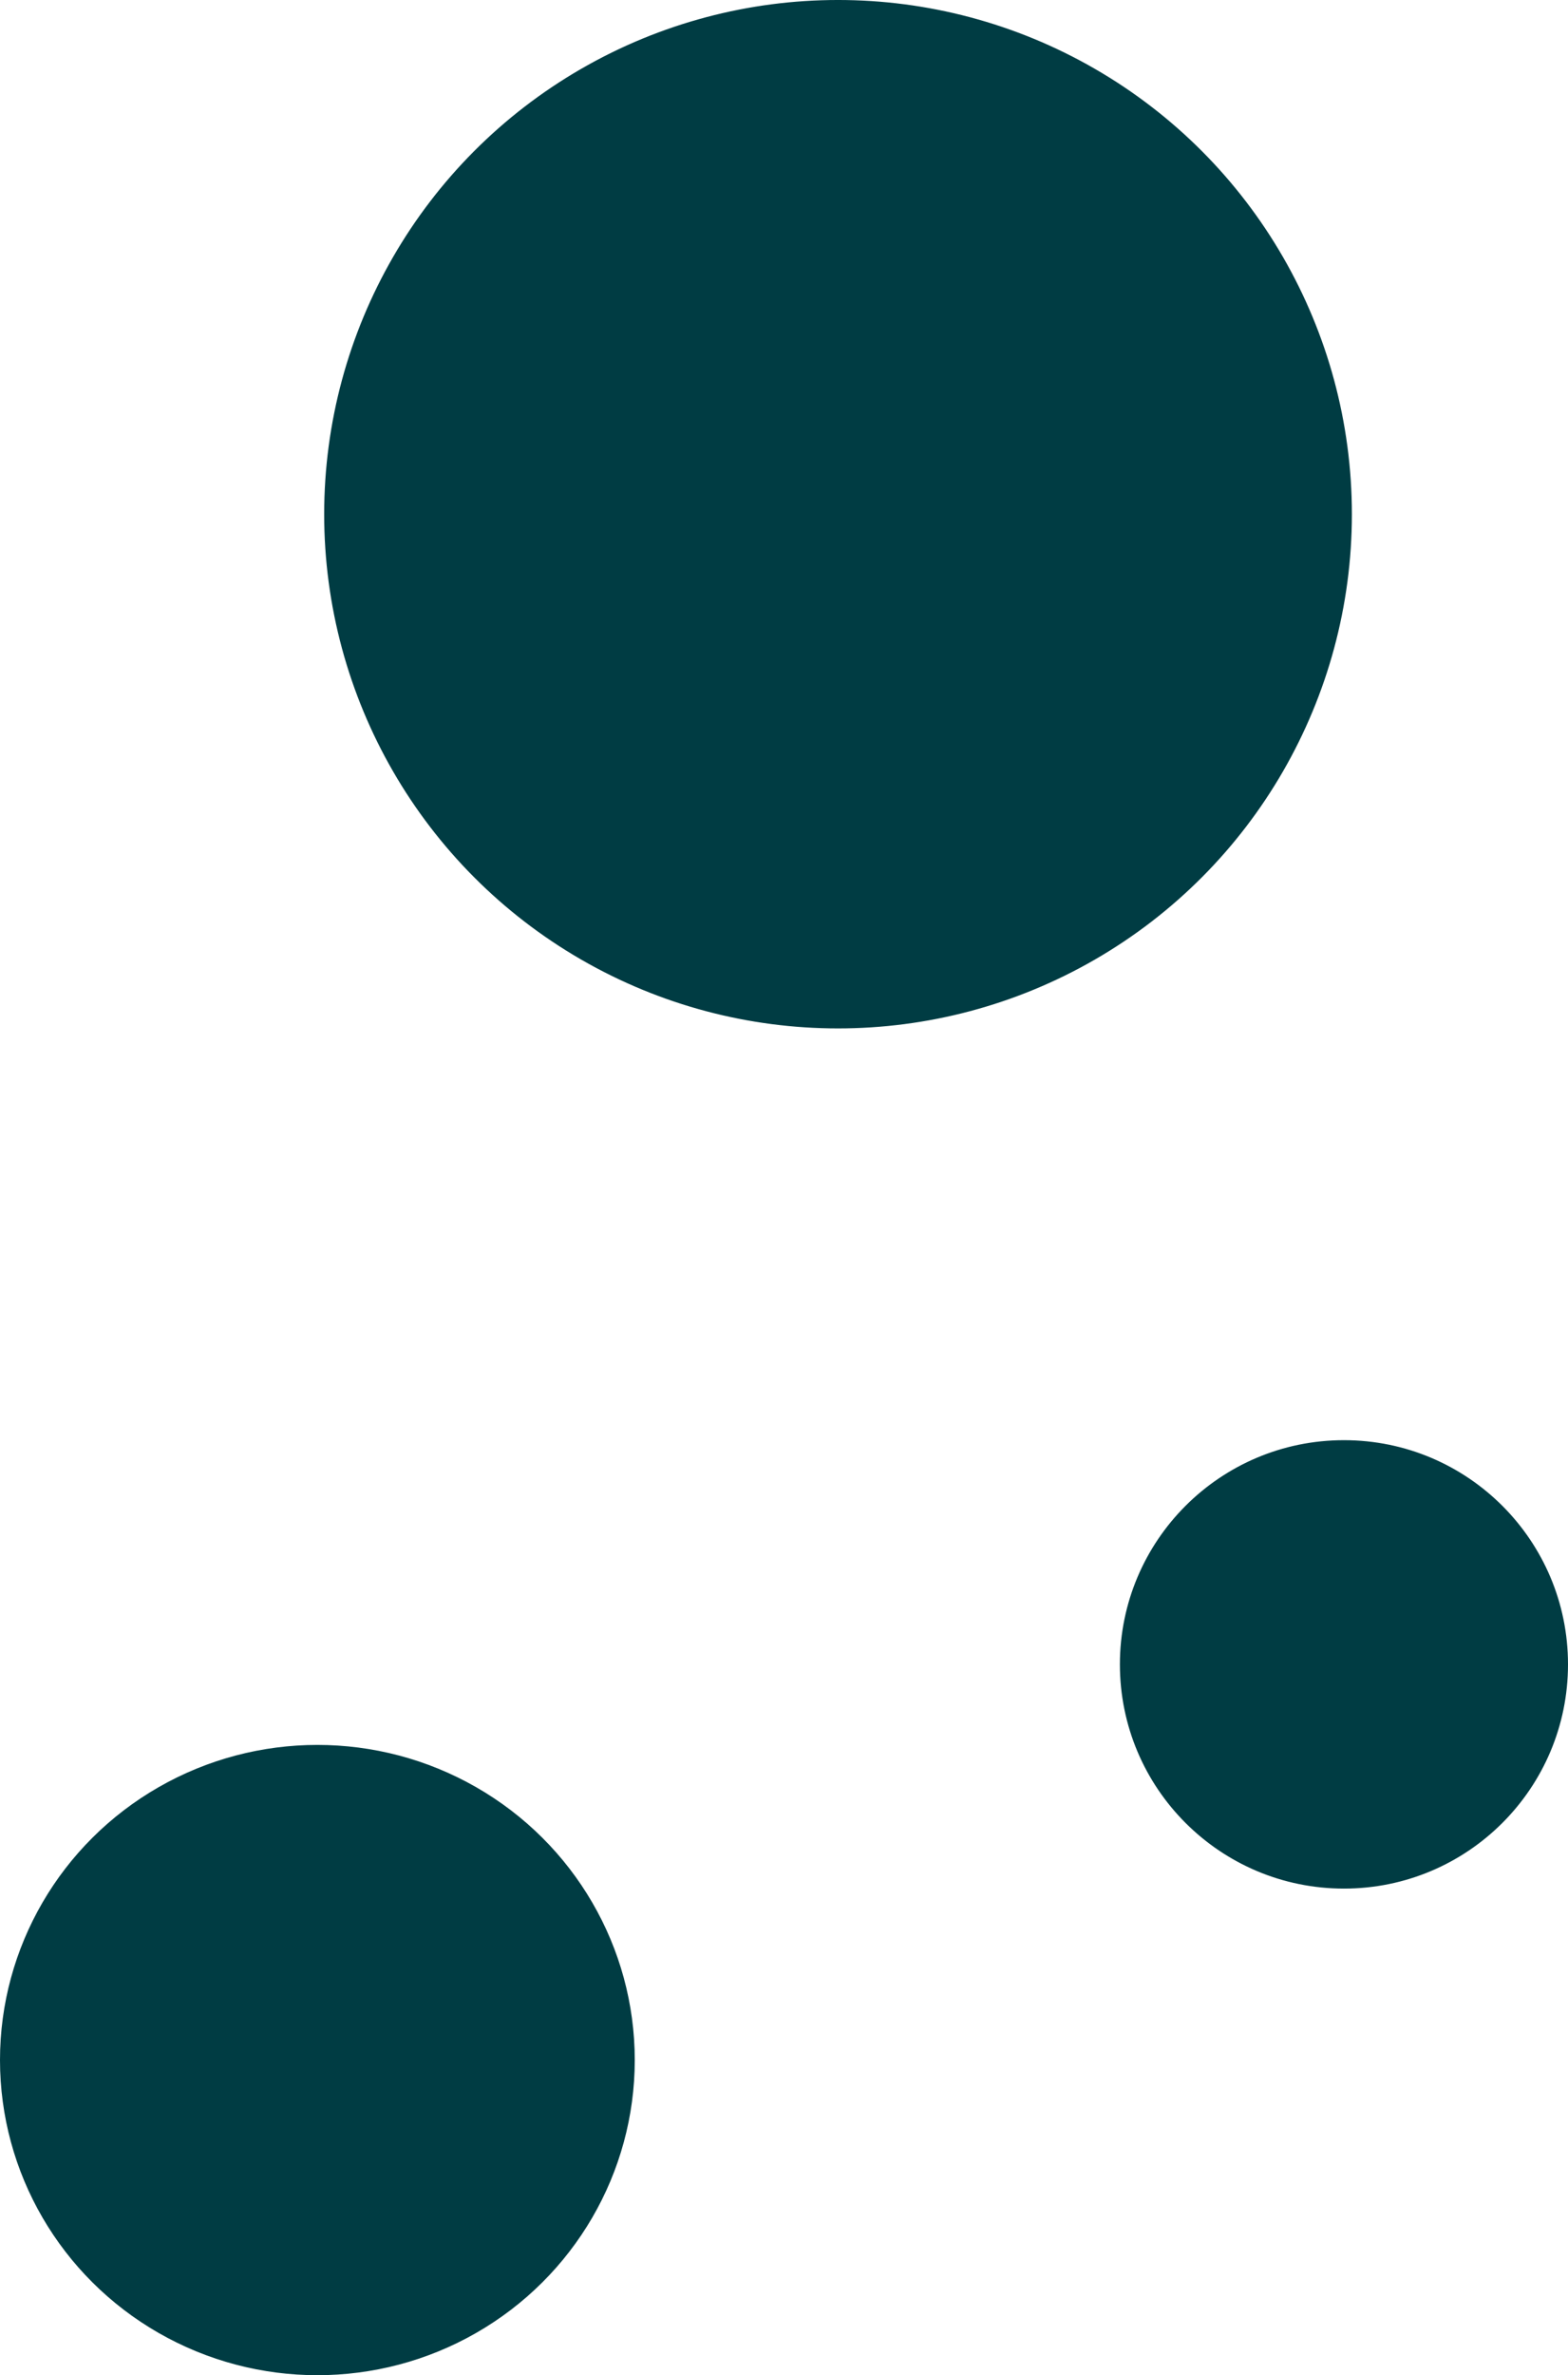
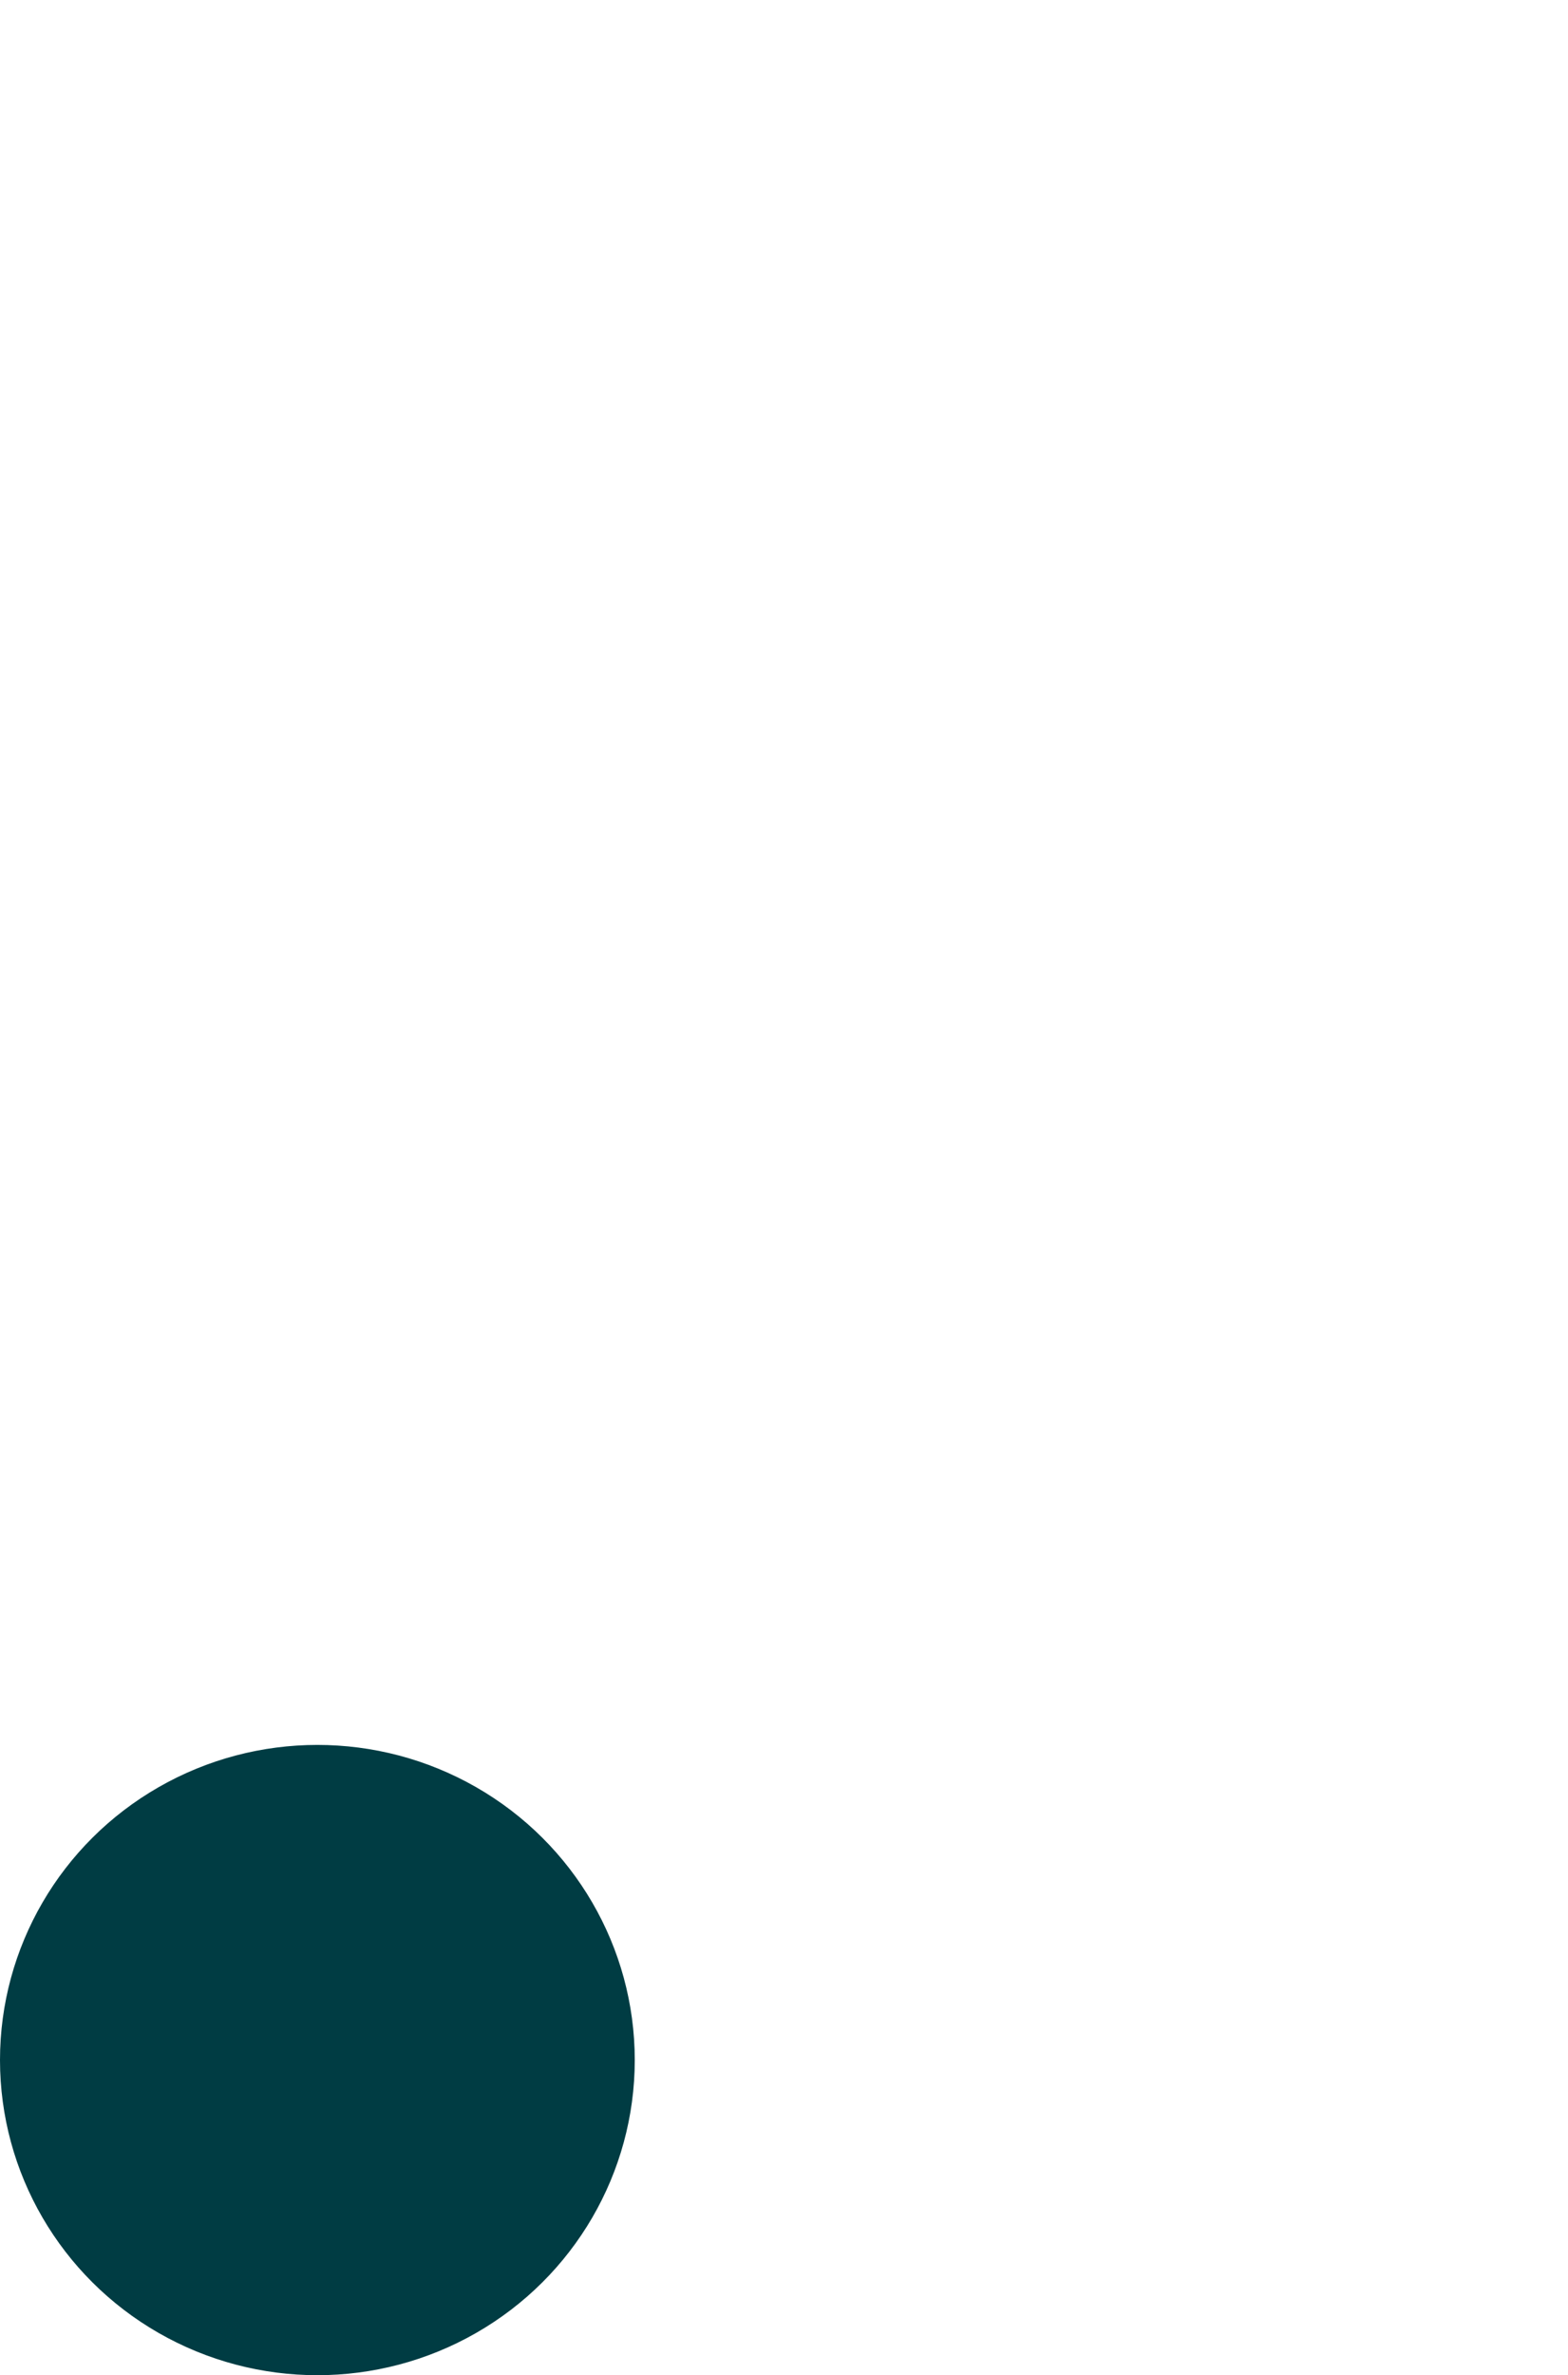
<svg xmlns="http://www.w3.org/2000/svg" width="259.31" height="392.526" viewBox="0 0 259.31 392.526">
  <g transform="translate(579.81 371.275) rotate(180)">
-     <circle cx="84.479" cy="84.479" r="84.479" transform="translate(356.741 201.818)" fill="#003c43" stroke="#003c43" stroke-width="1" />
-     <circle cx="36.553" cy="36.553" r="36.553" transform="translate(321 59.666)" fill="#003c43" stroke="#003c43" stroke-width="1" />
    <ellipse cx="51.987" cy="51.581" rx="51.987" ry="51.581" transform="translate(475.336 -20.751)" fill="#003c43" stroke="#003c43" stroke-width="1" />
  </g>
</svg>